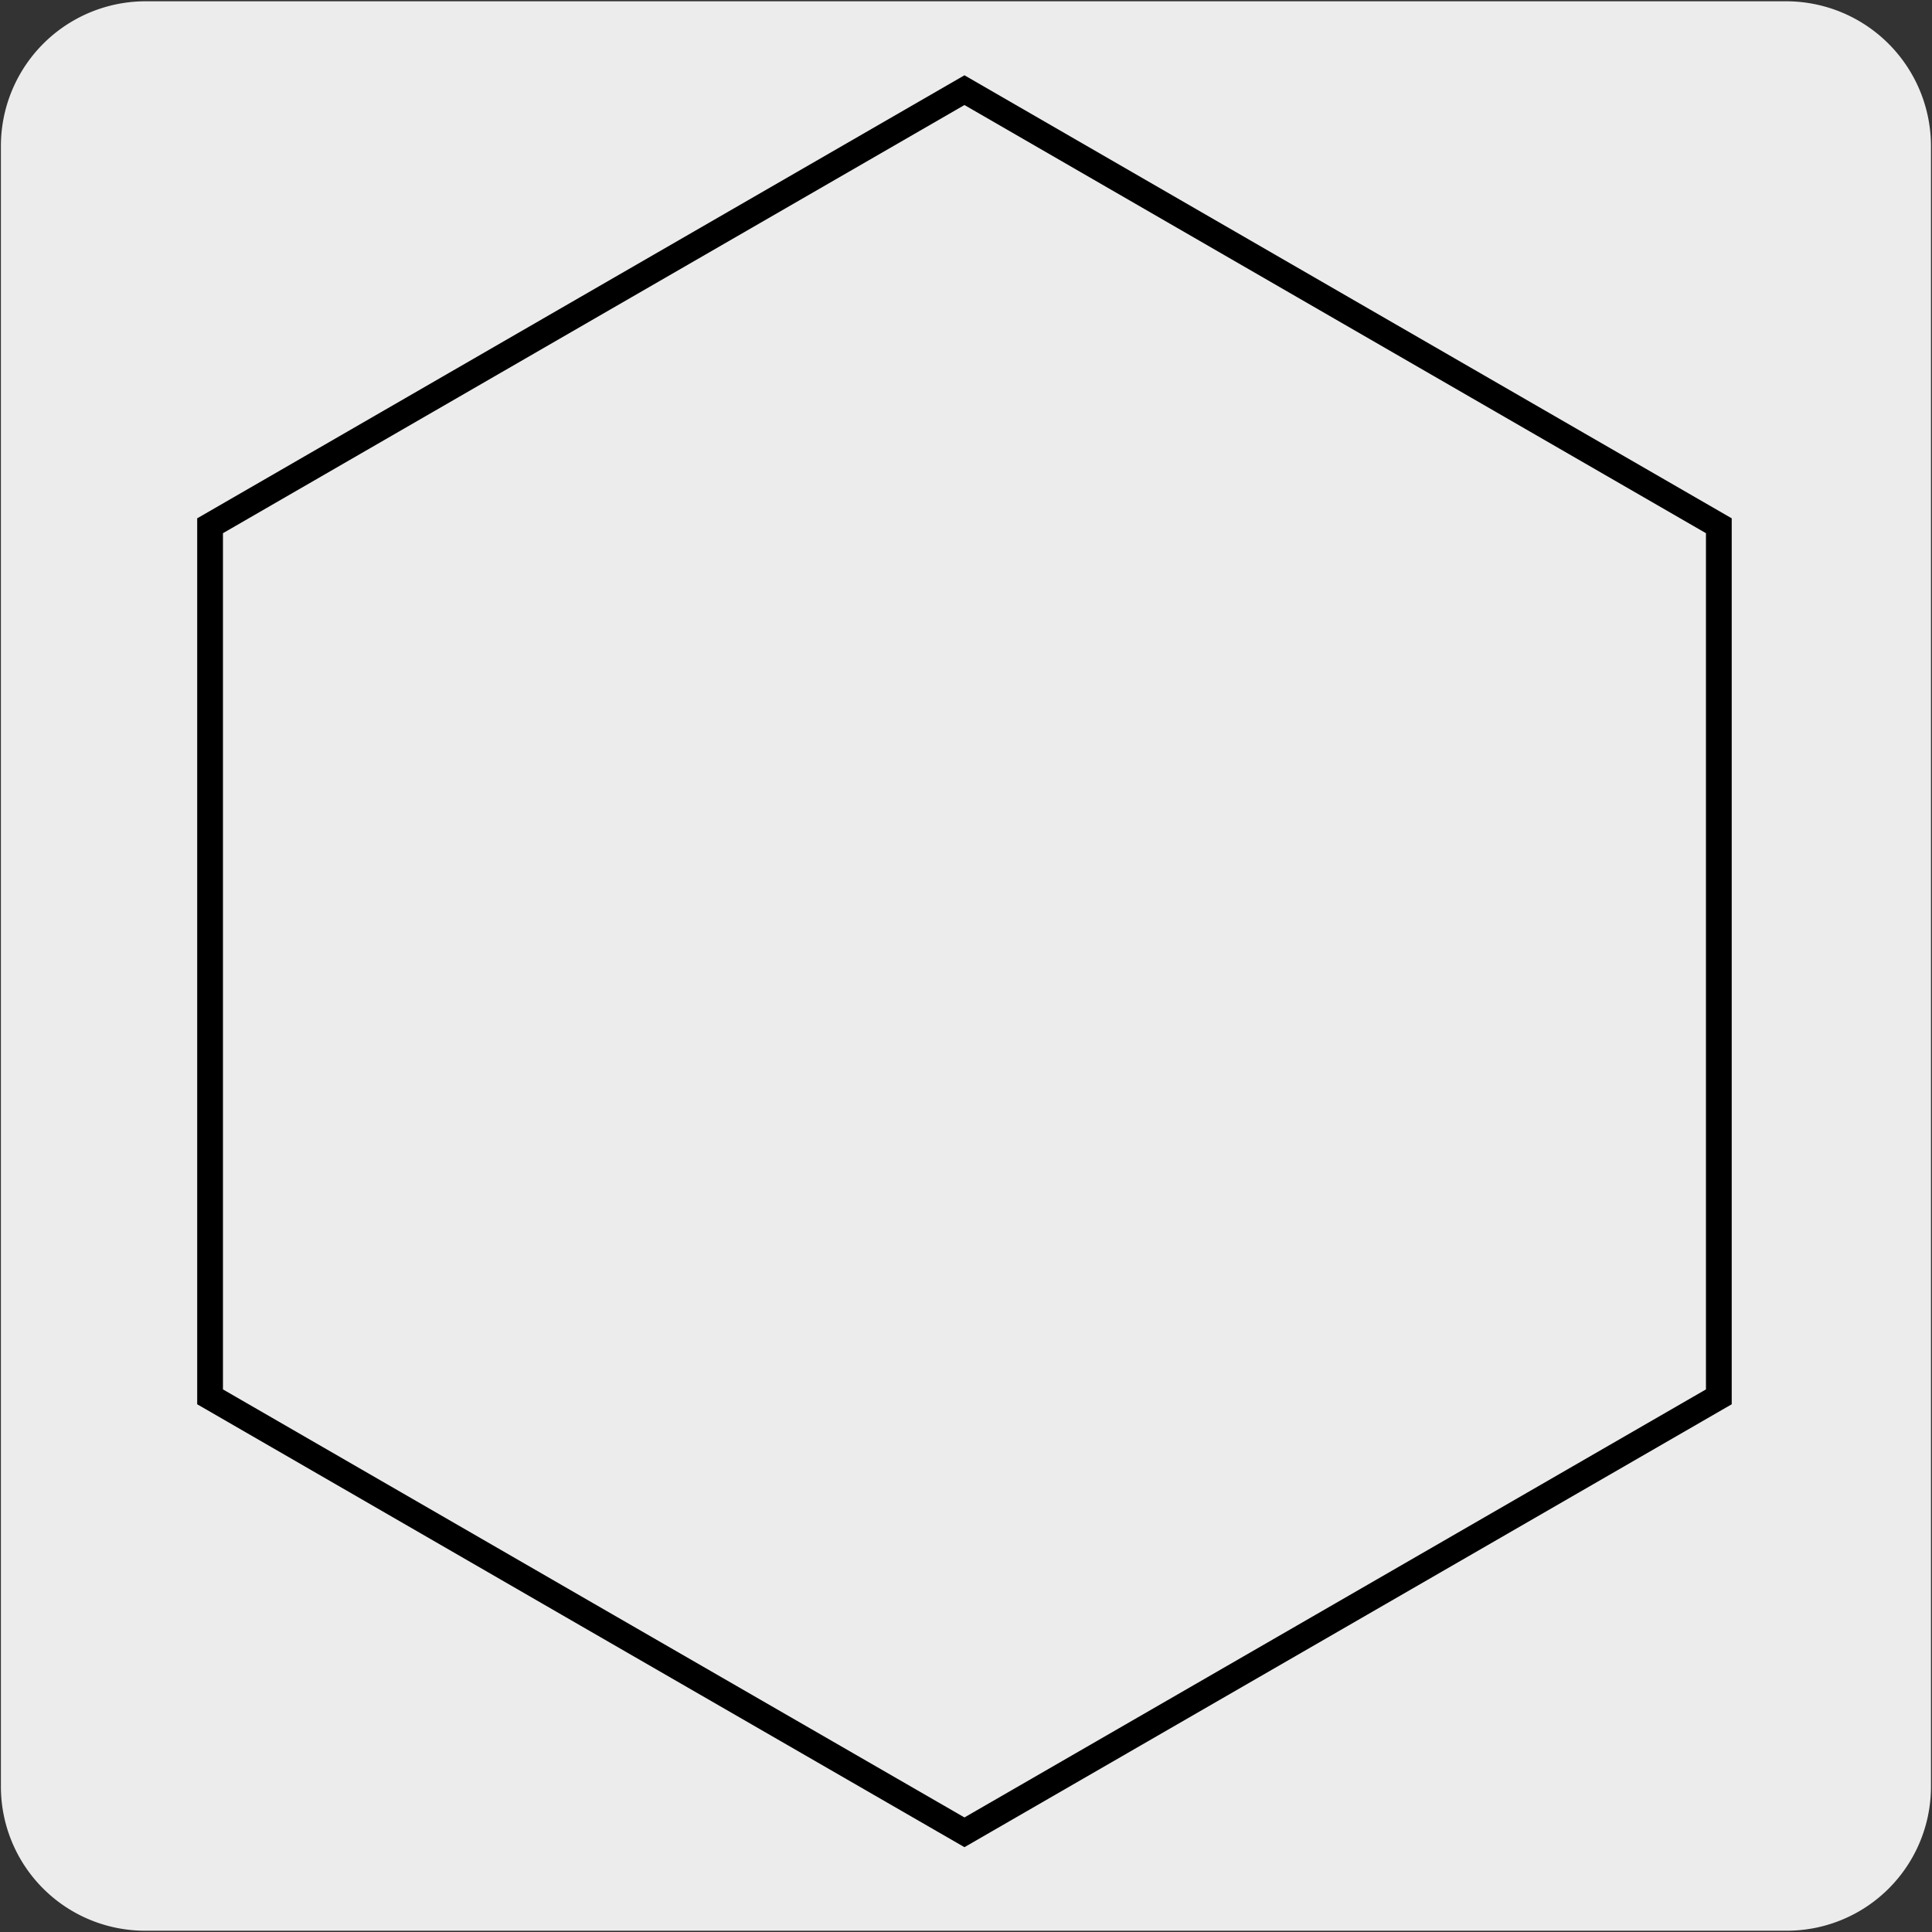
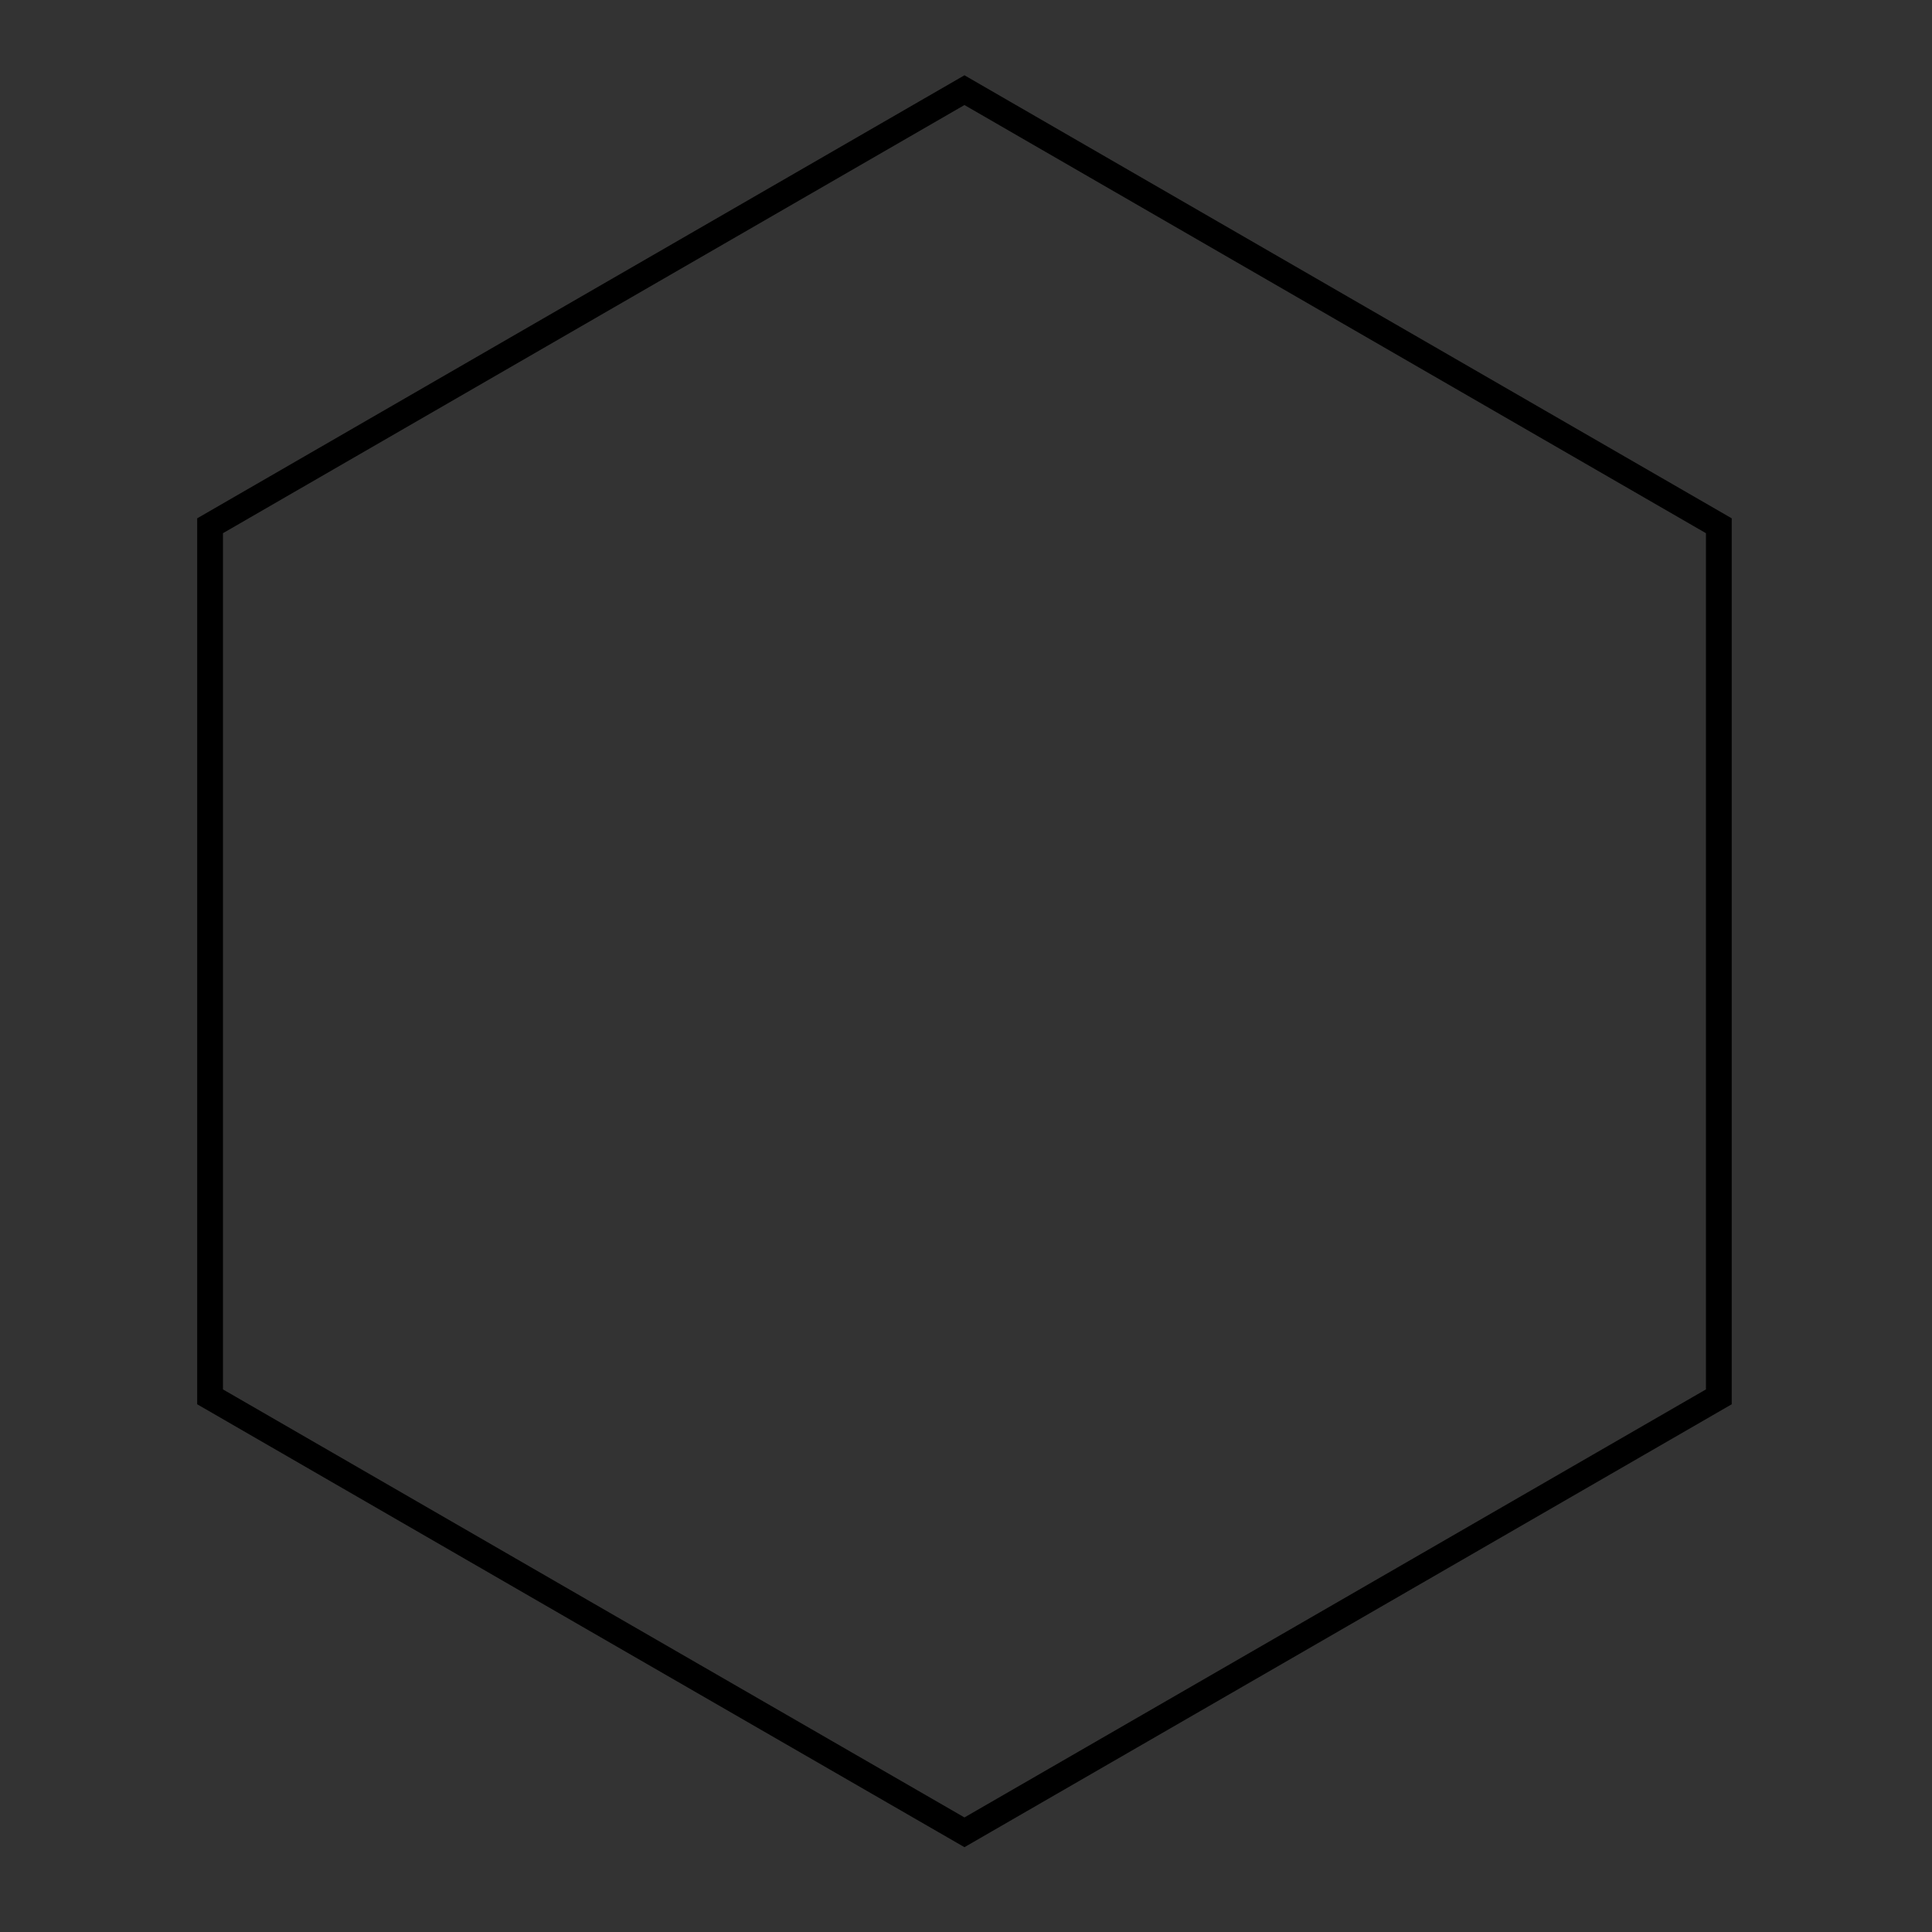
<svg xmlns="http://www.w3.org/2000/svg" viewBox="0 0 150 150">
  <rect x="0" y="0" width="150" height="150" fill="#333333" stroke="none" />
  <defs>
    <style>.cls-1,.cls-4,.cls-5{fill:none;}.cls-2{fill:#edecec;}.cls-3{clip-path:url(#clip-path);}.cls-4{stroke:#606060;stroke-width:1.52px;}.cls-4,.cls-5{stroke-miterlimit:10;}.cls-5{stroke:#000;stroke-width:2px;}</style>
    <clipPath id="clip-path">
-       <rect class="cls-1" x="6.48" y="-162.76" width="135.73" height="135.73" />
-     </clipPath>
+       </clipPath>
  </defs>
  <title>11971-01</title>
  <g id="Capa_2" data-name="Capa 2">
-     <path class="cls-2" d="M11.32.1H138.64a11.25,11.25,0,0,1,11.28,11.21v127.4a11.19,11.19,0,0,1-11.2,11.19H11.27A11.19,11.19,0,0,1,.07,138.71h0V11.34A11.24,11.24,0,0,1,11.32.1Z" />
-   </g>
+     </g>
  <g id="Capa_3" data-name="Capa 3">
    <g class="cls-3">
      <line class="cls-4" x1="38.4" y1="8.66" x2="107.74" y2="-31.19" />
    </g>
    <polygon class="cls-5" points="16.31 40.82 45.59 23.91 74.88 7 104.16 23.91 133.45 40.82 133.45 74.64 133.45 108.45 104.16 125.36 74.88 142.26 45.59 125.36 16.31 108.45 16.31 74.64 16.31 40.82" />
  </g>
</svg>